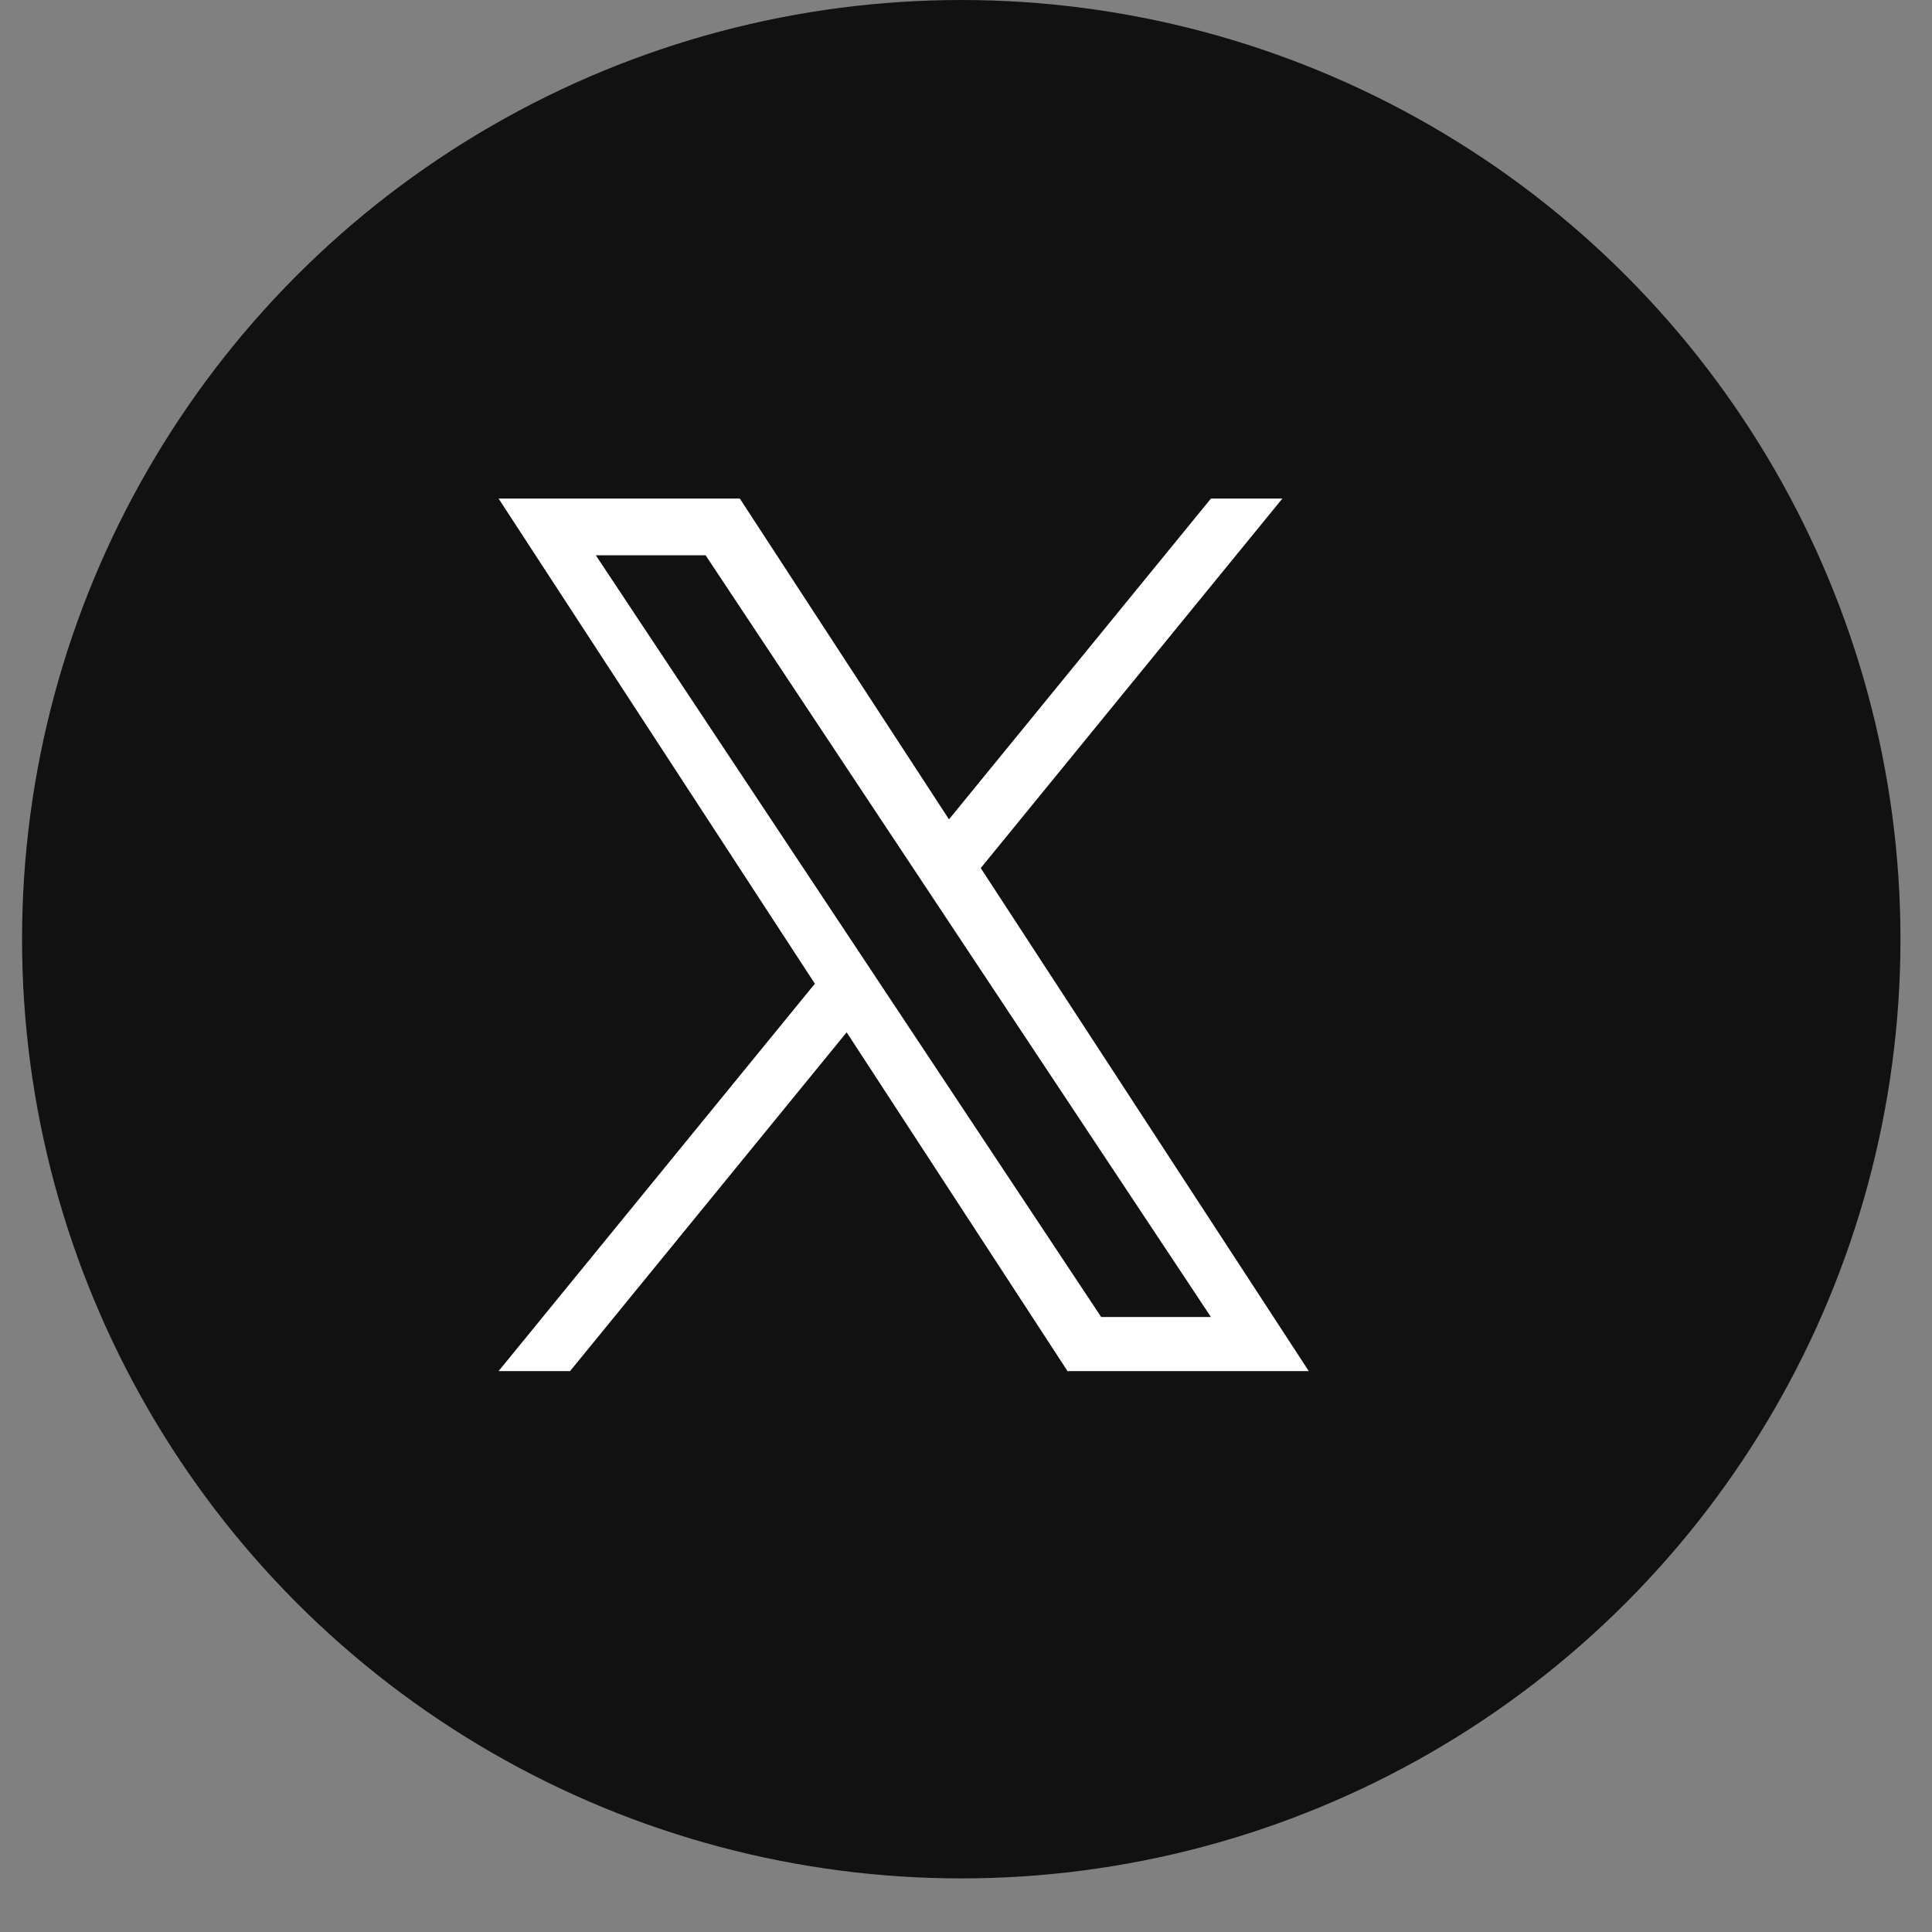
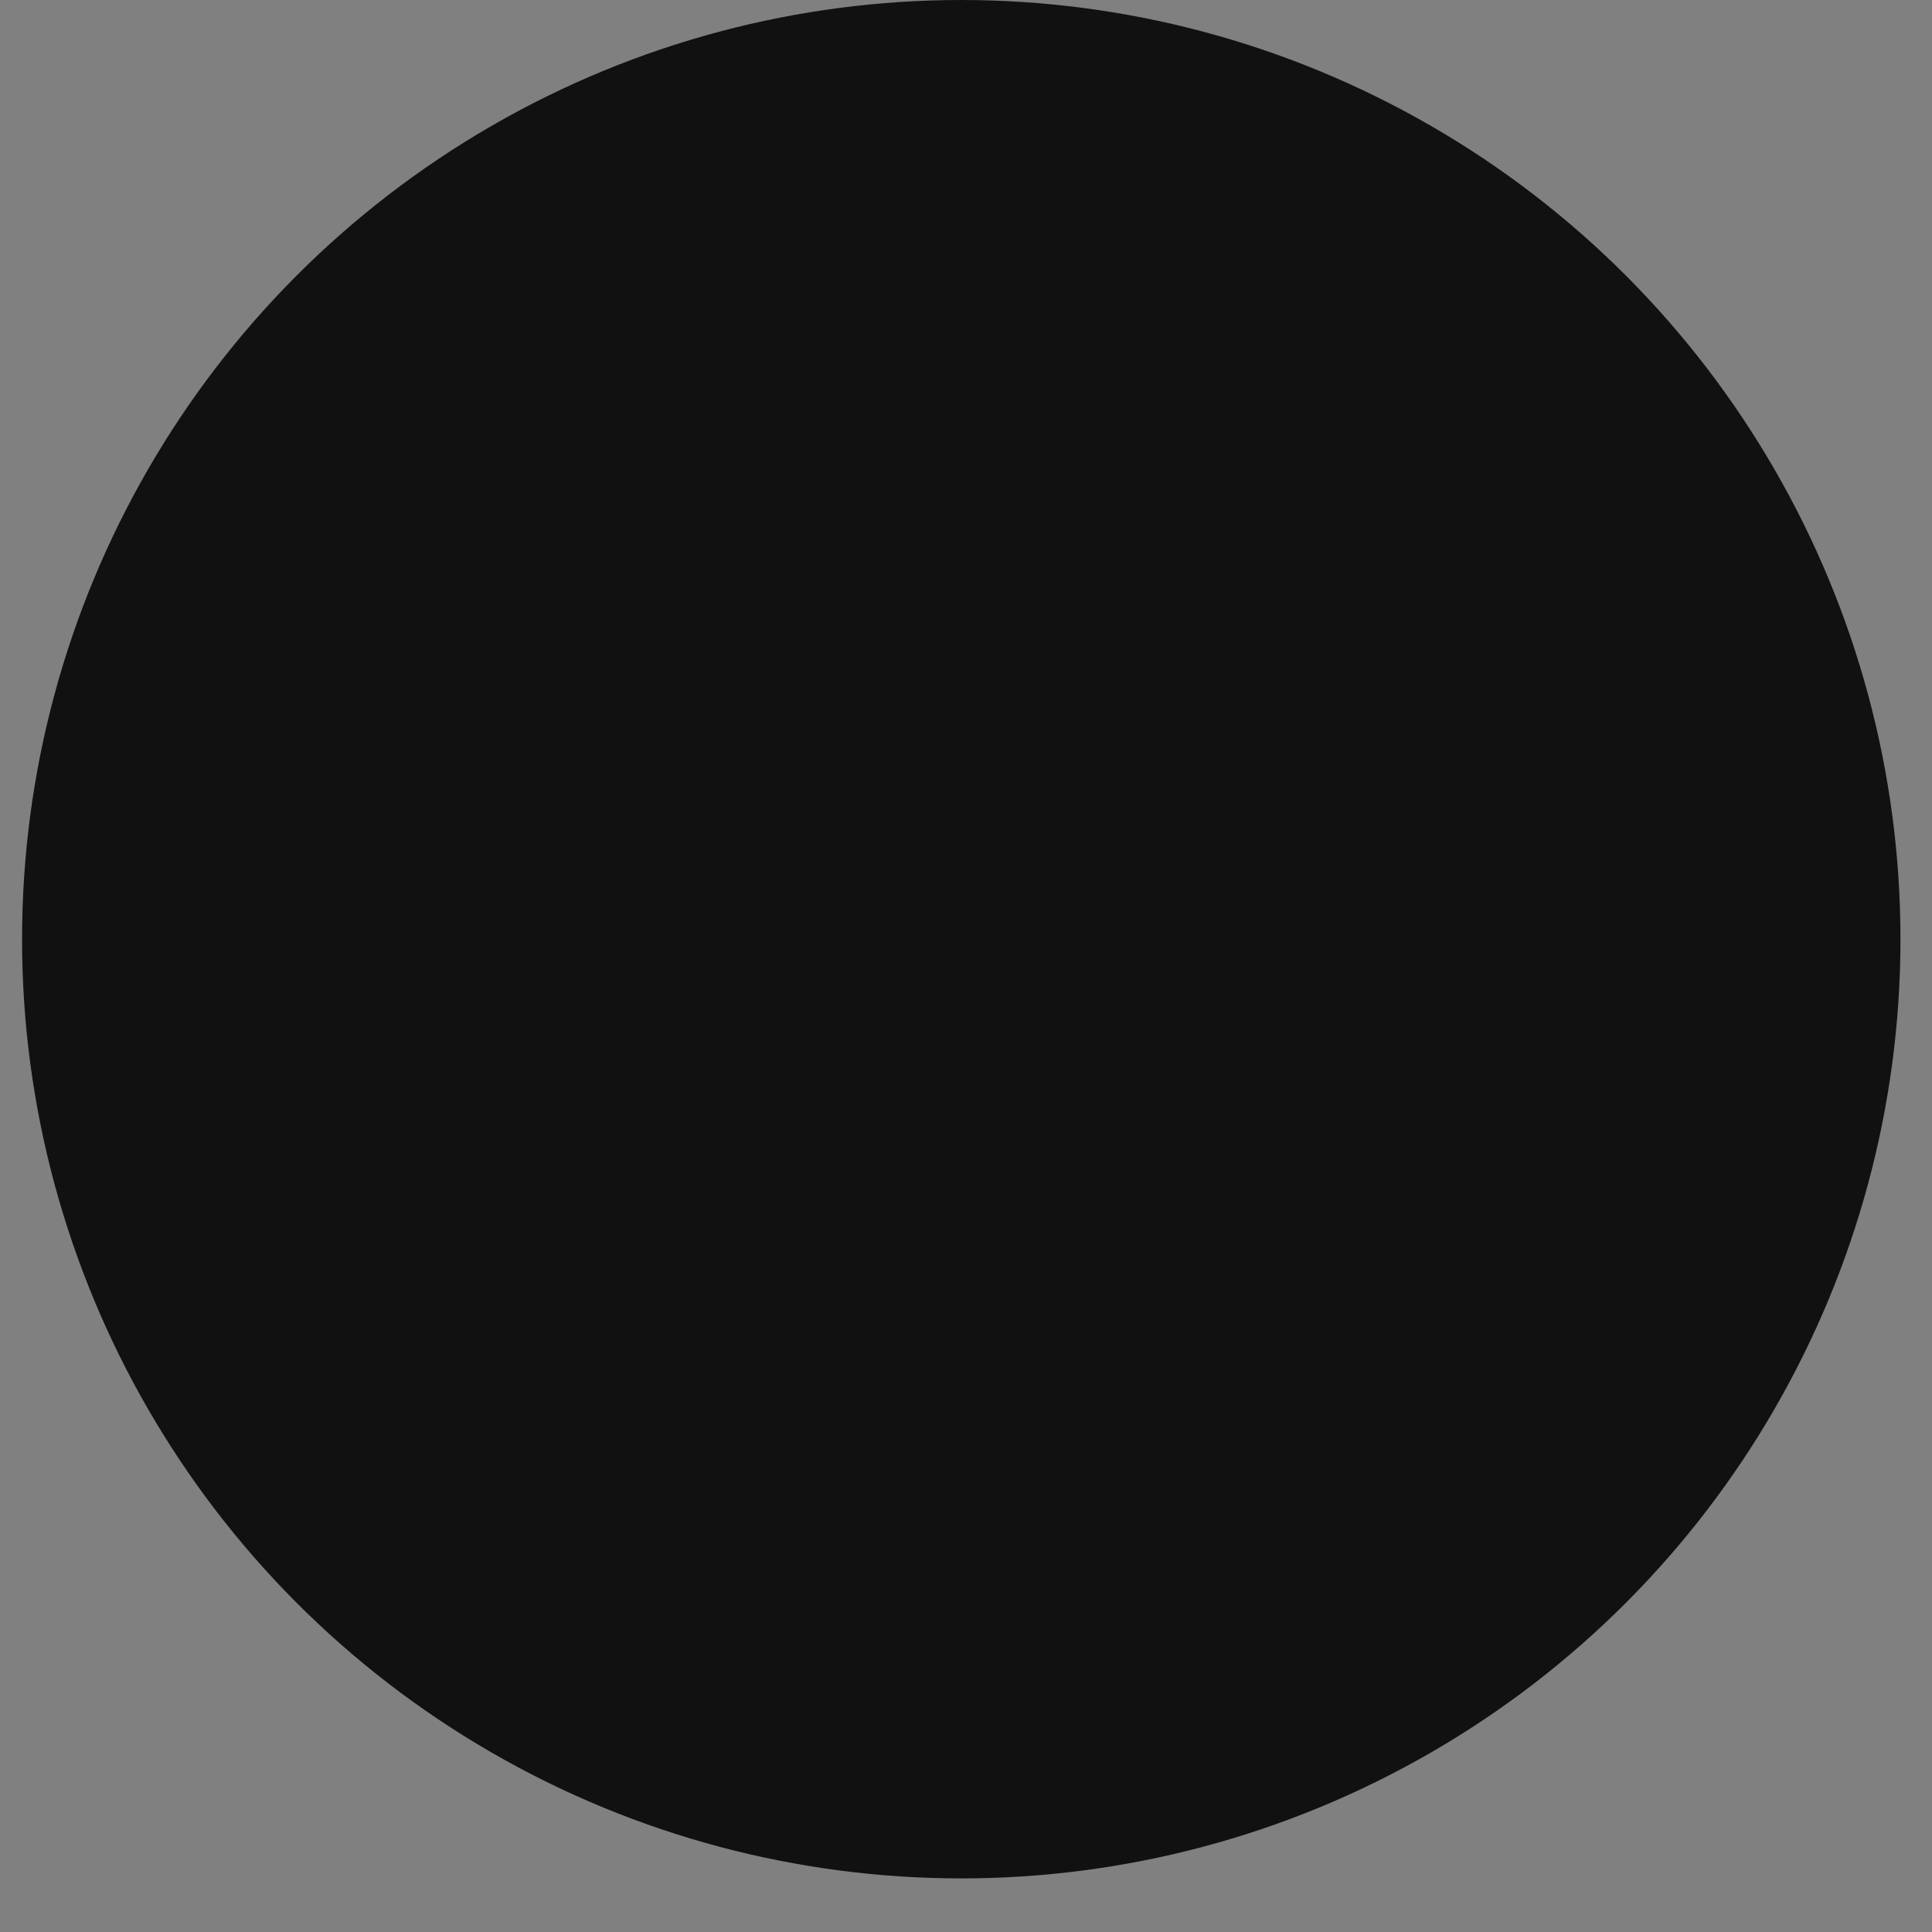
<svg xmlns="http://www.w3.org/2000/svg" width="31" height="31" viewBox="0 0 31 31" fill="none">
  <rect x="0" y="0" width="31" height="31" fill="#808080" stroke="none" />
  <circle cx="15.424" cy="15.07" r="15.07" fill="#111111" />
-   <path d="M15.737 13.928L20.576 8H19.43L15.227 13.147L11.871 8H8L13.075 15.784L8 22H9.147L13.585 16.564L17.129 22H21L15.736 13.928H15.737ZM14.166 15.852L13.652 15.077L9.56 8.91H11.322L14.624 13.887L15.138 14.662L19.43 21.132H17.669L14.166 15.852V15.852Z" fill="white" />
</svg>